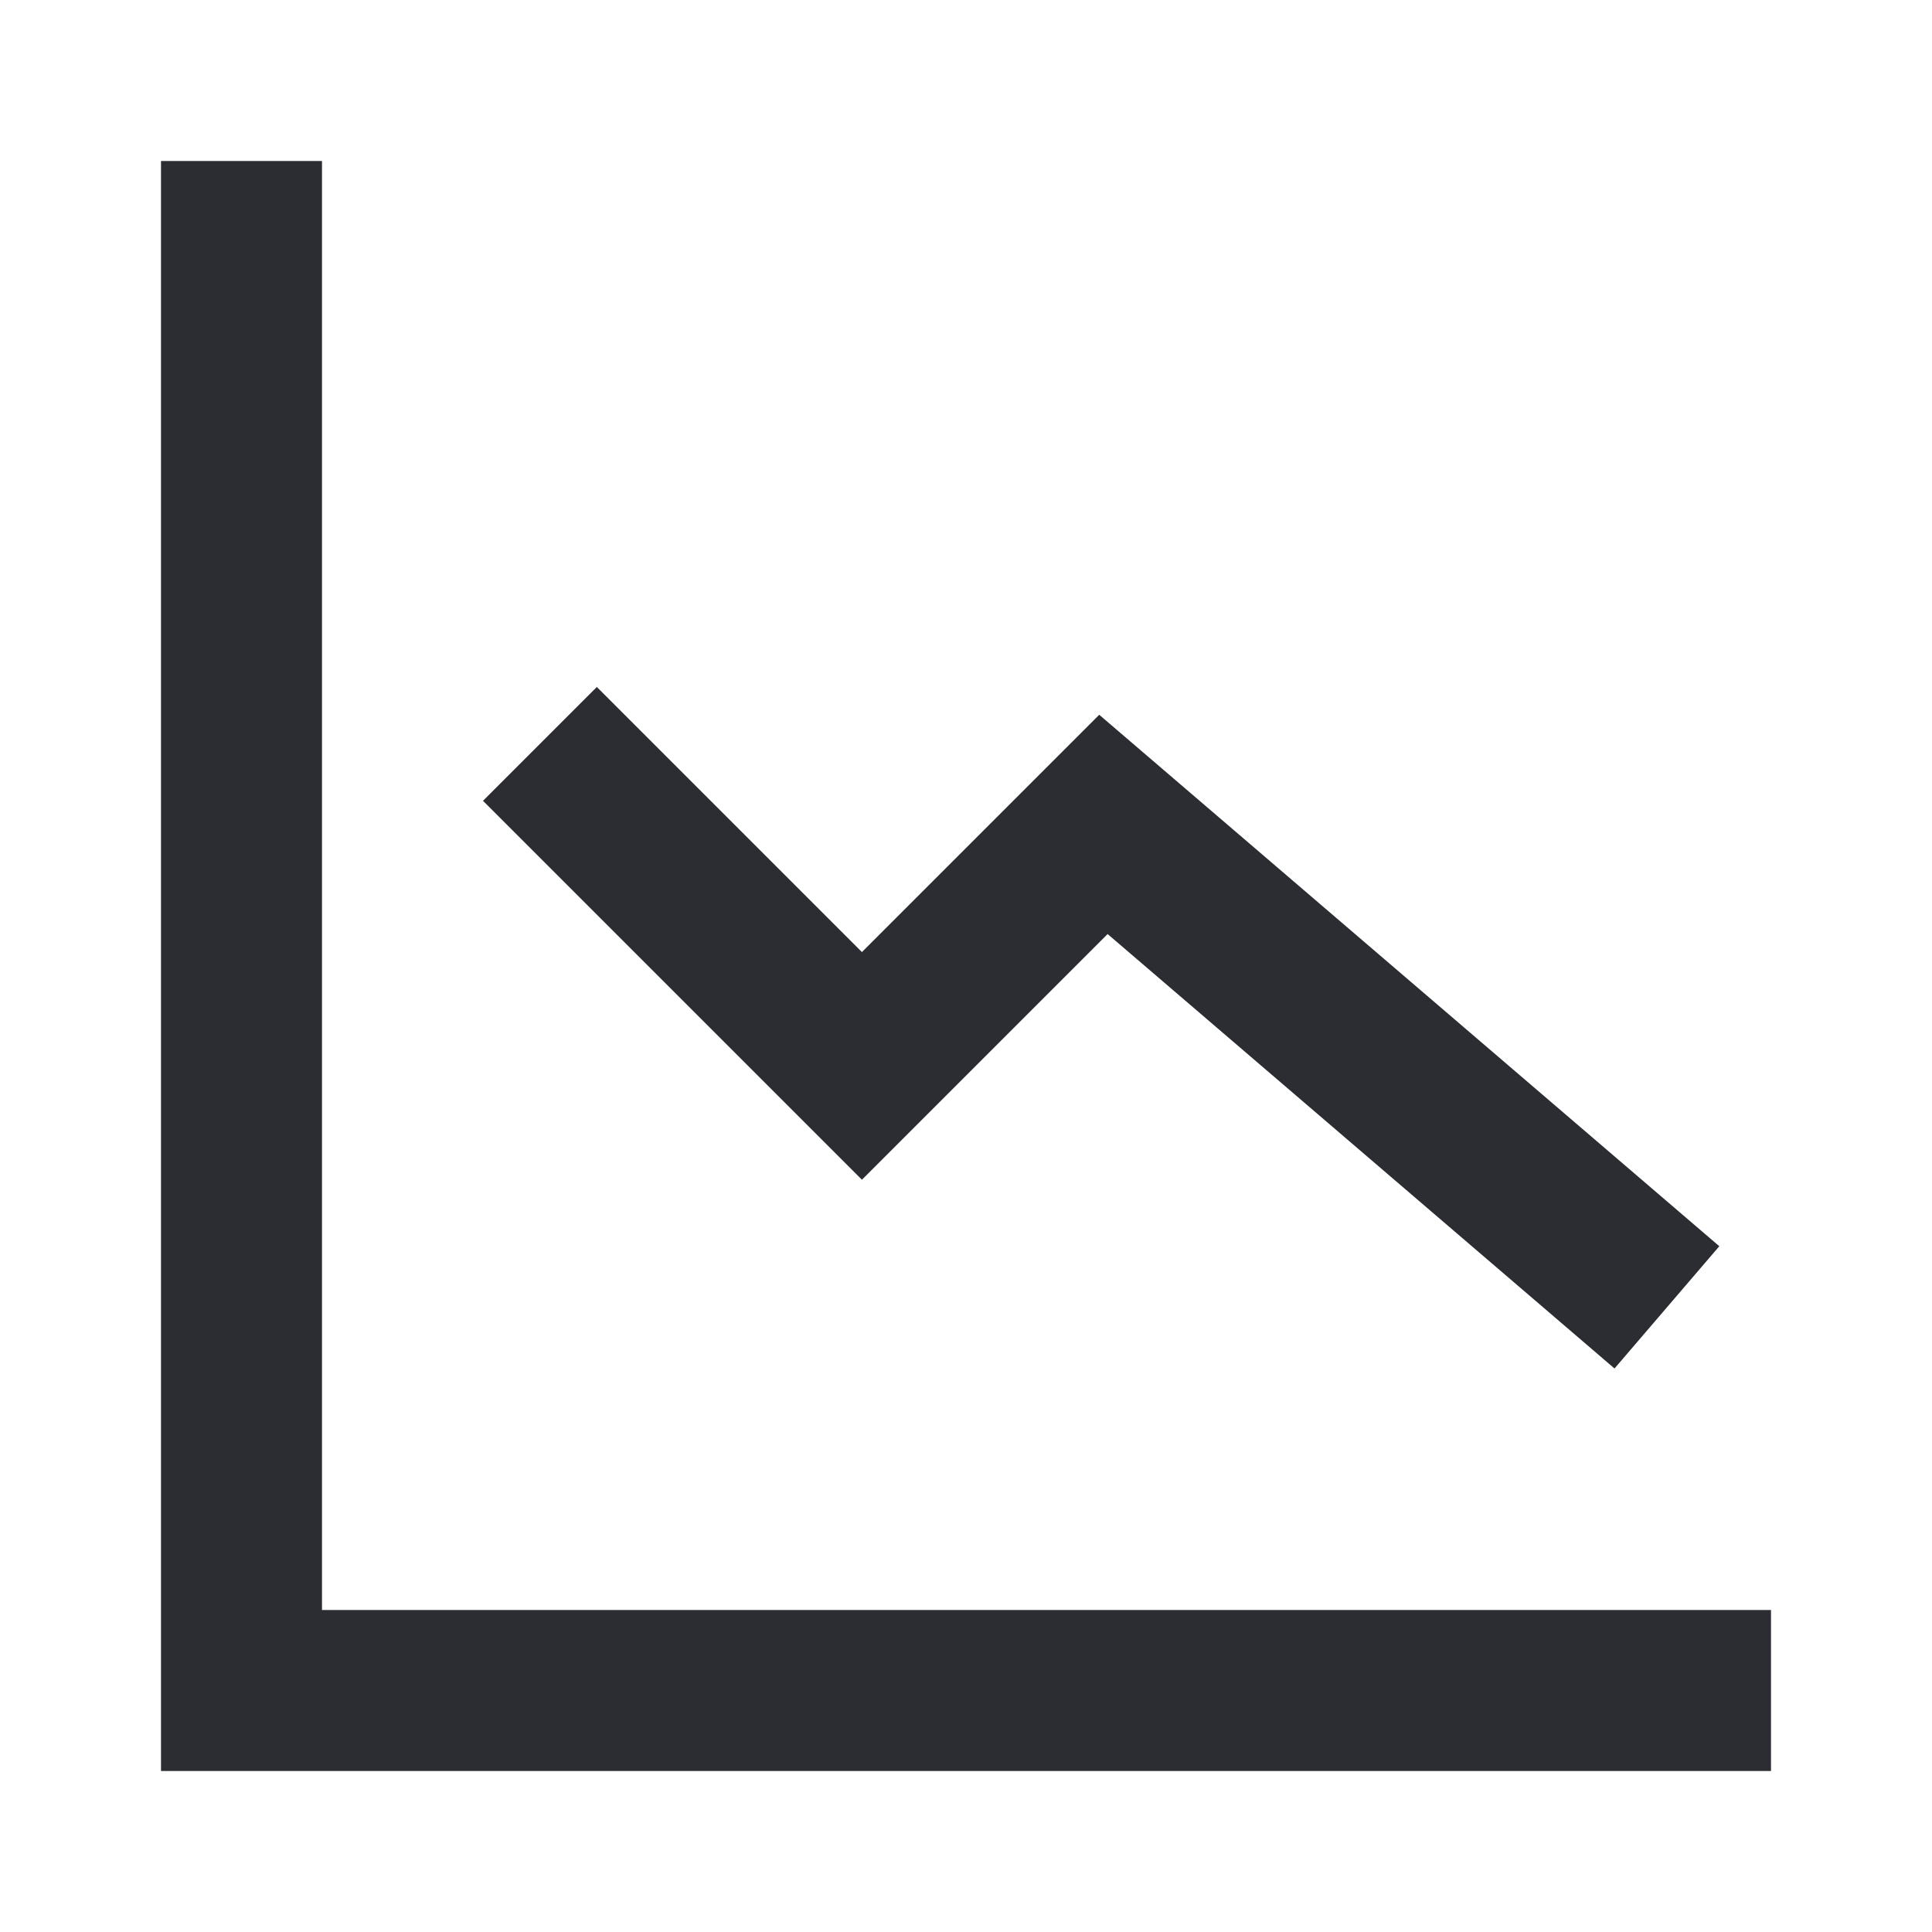
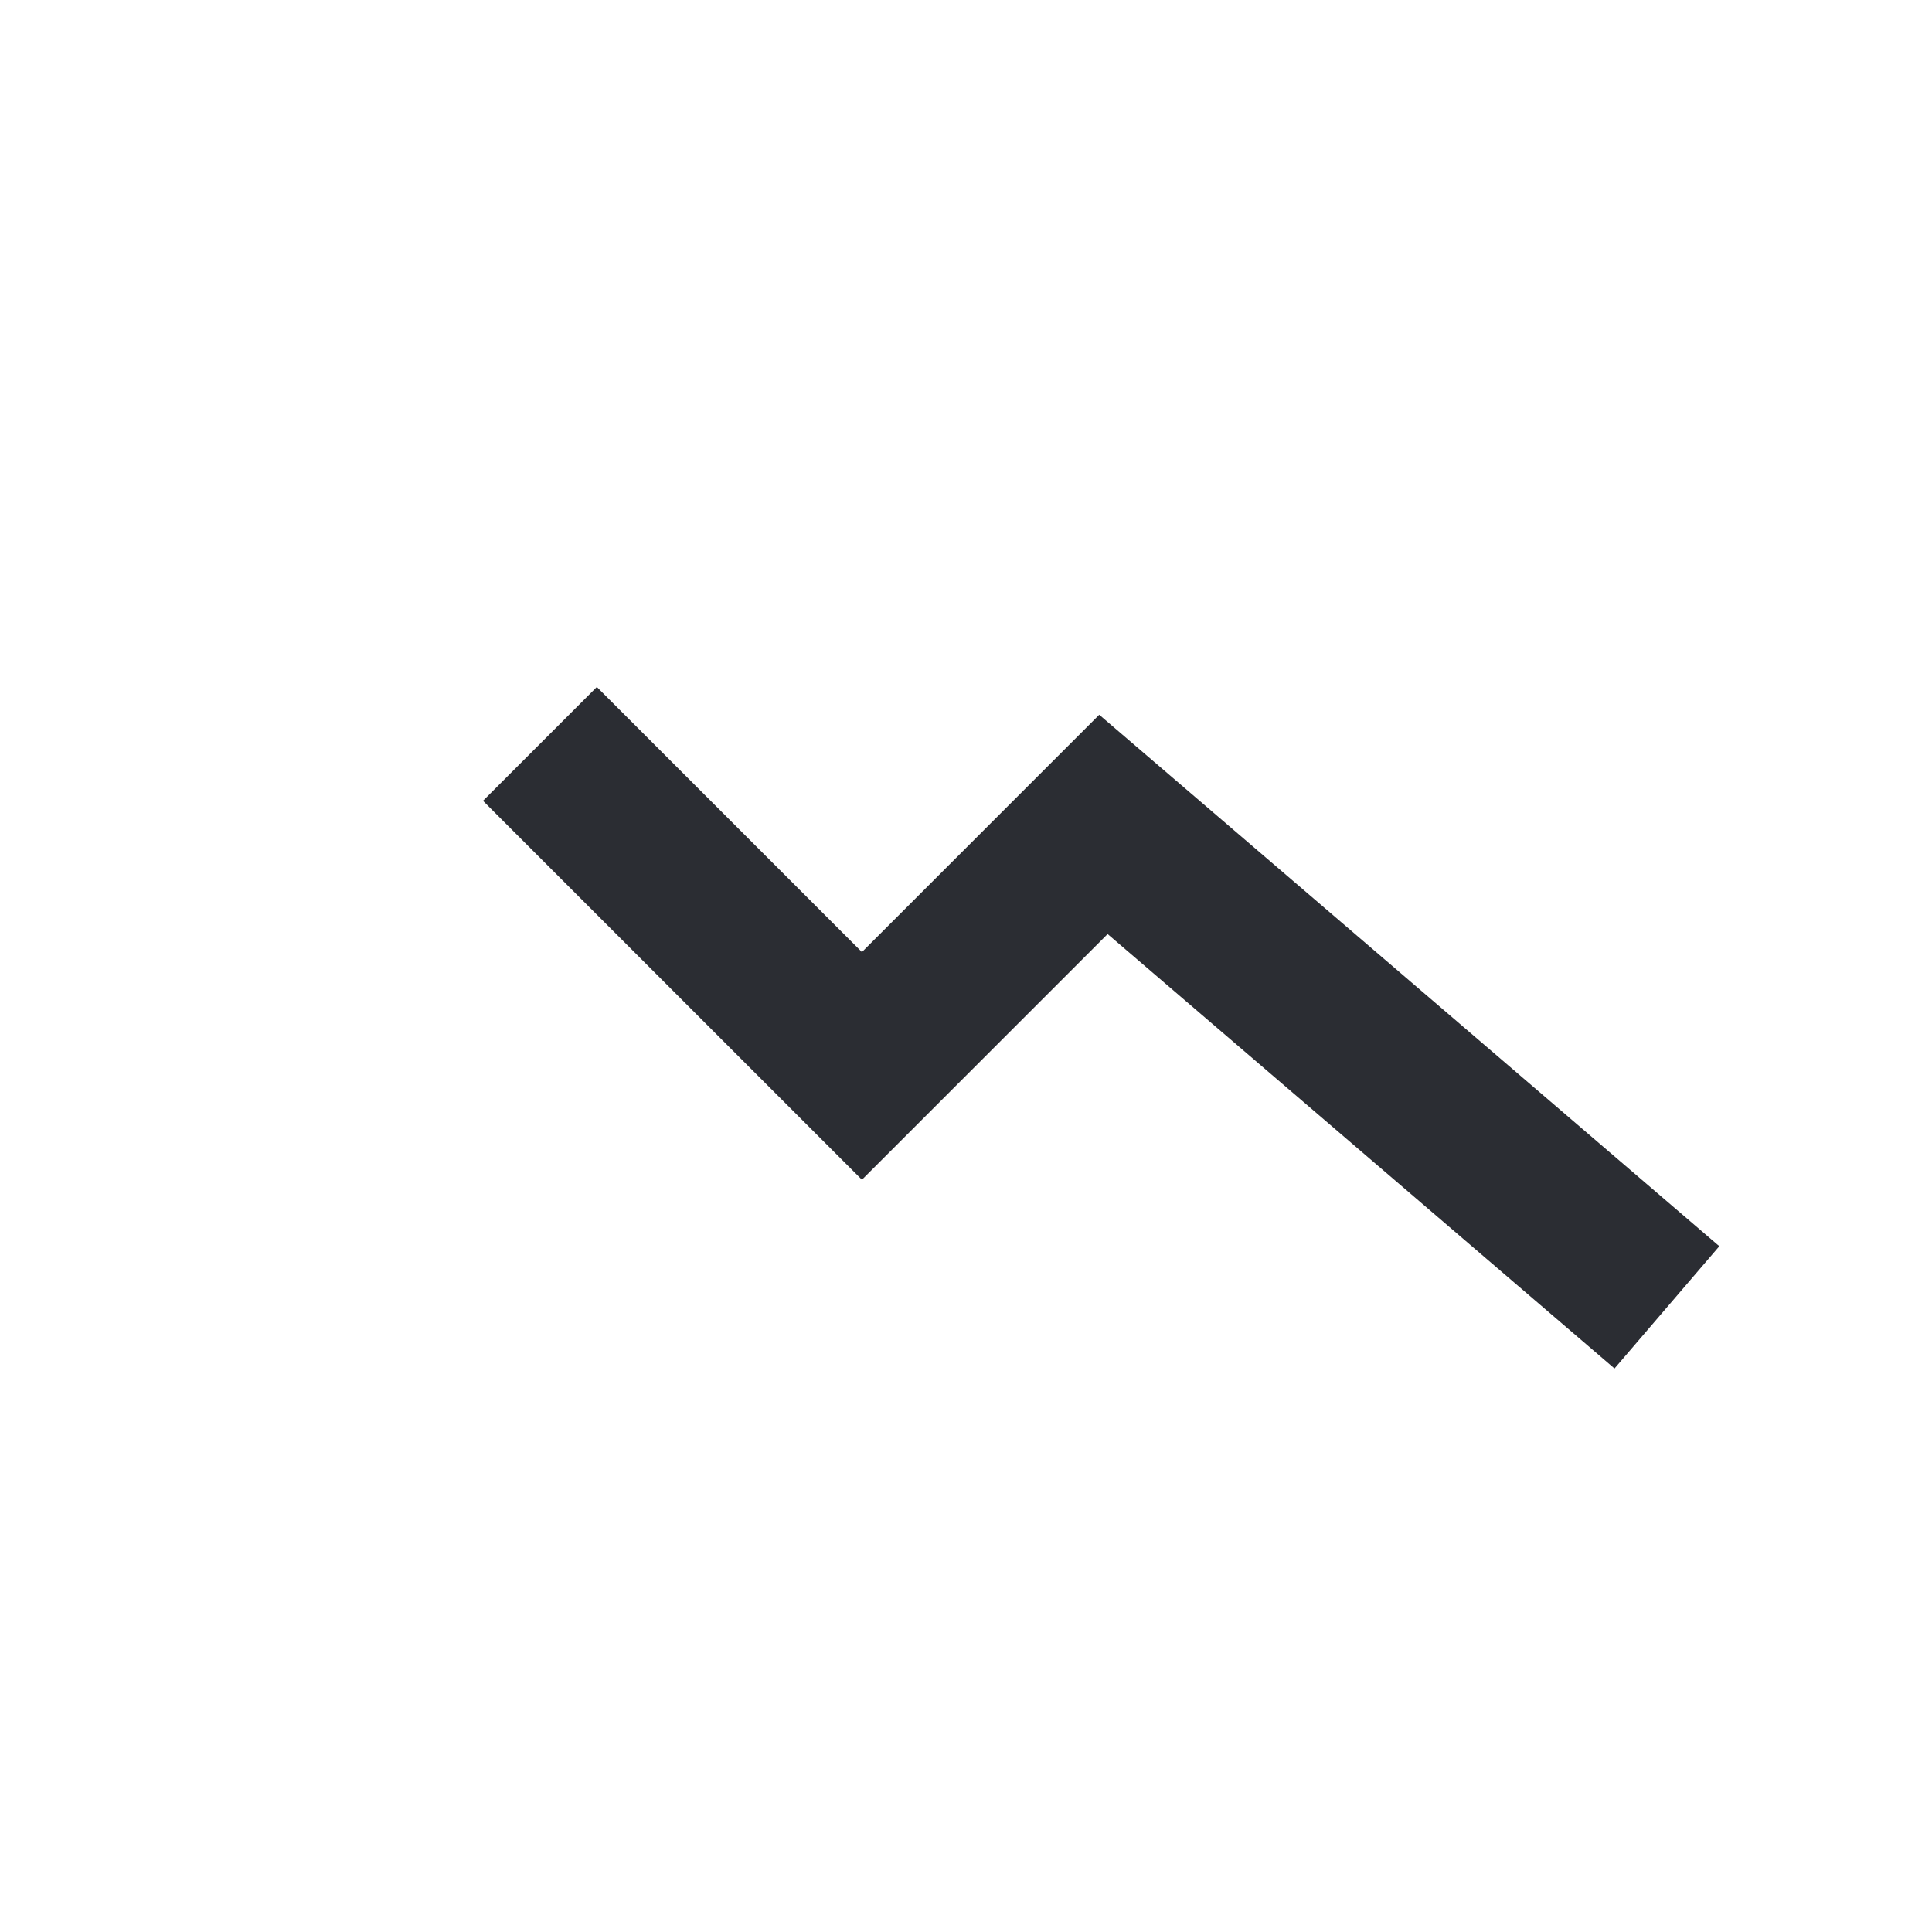
<svg xmlns="http://www.w3.org/2000/svg" width="24" height="24" viewBox="0 0 24 24">
  <g fill="#2B2D33">
-     <path d="M2 2h2v18h18v2H2V2z" />
    <path d="M13.655 8.879l7.703 6.602L20.056 17l-6.297-5.397-3.052 3.052L6 9.948l1.414-1.414 3.293 3.293 2.948-2.948z" />
  </g>
</svg>